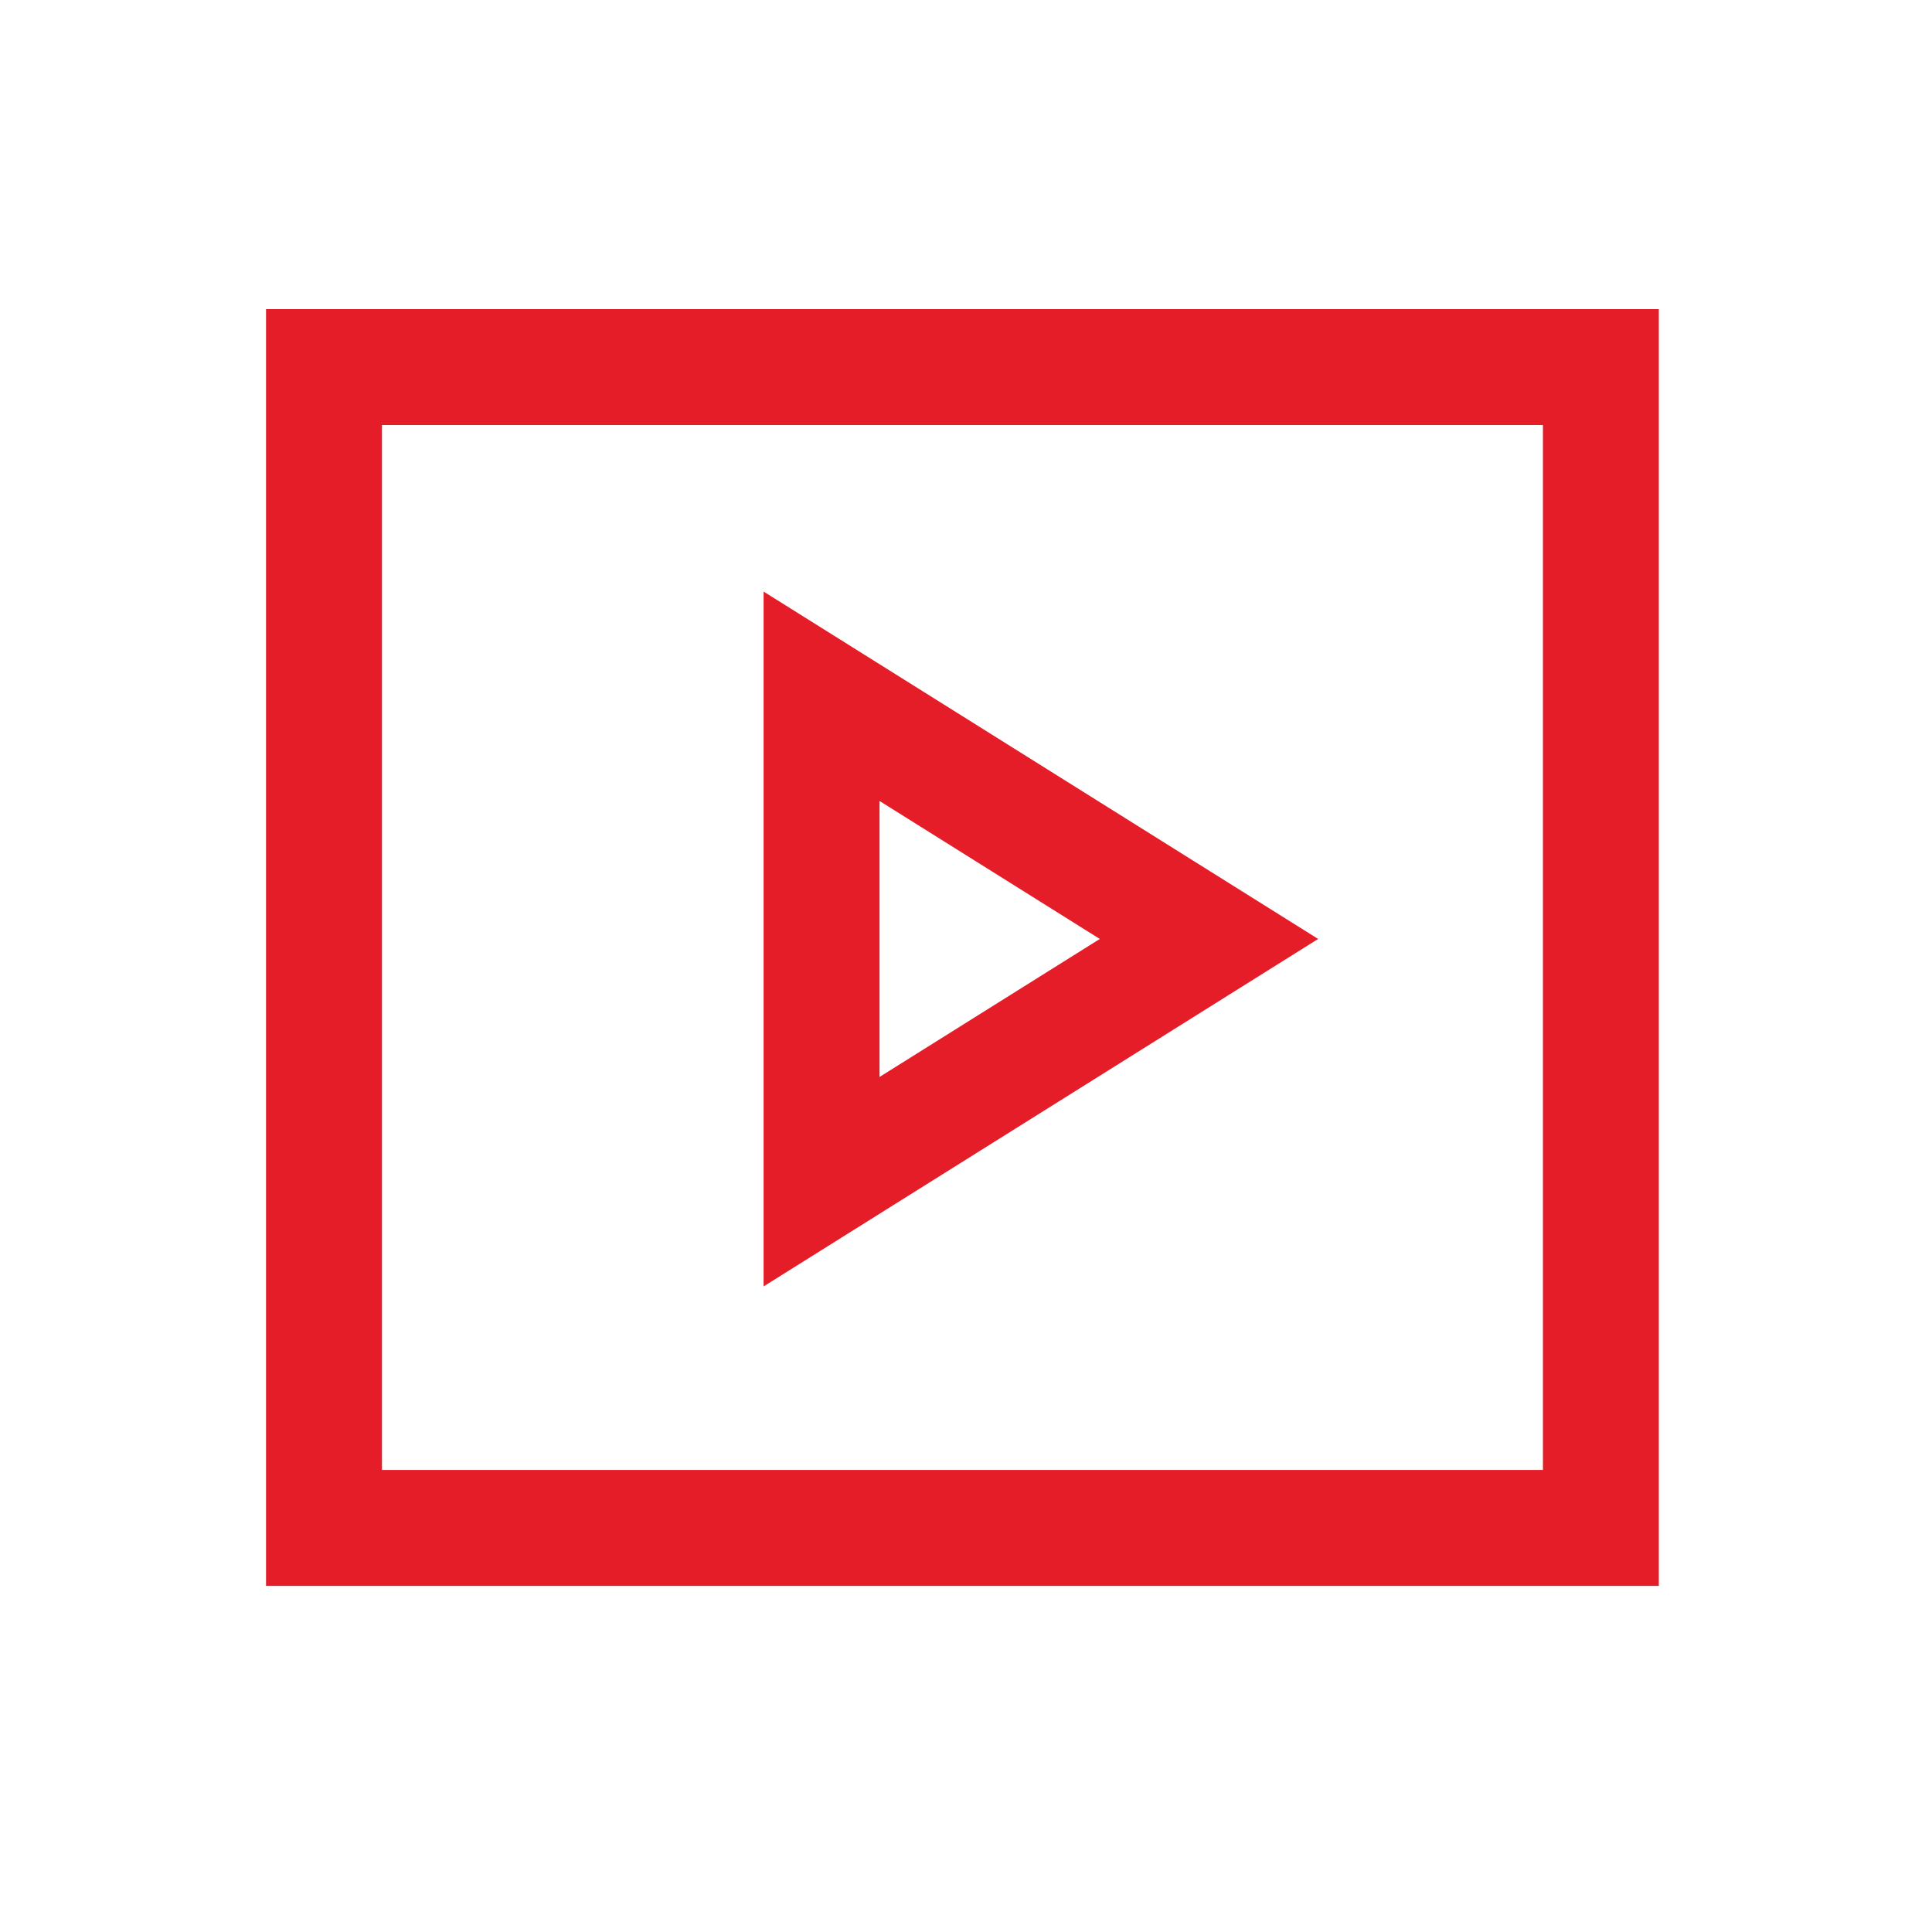
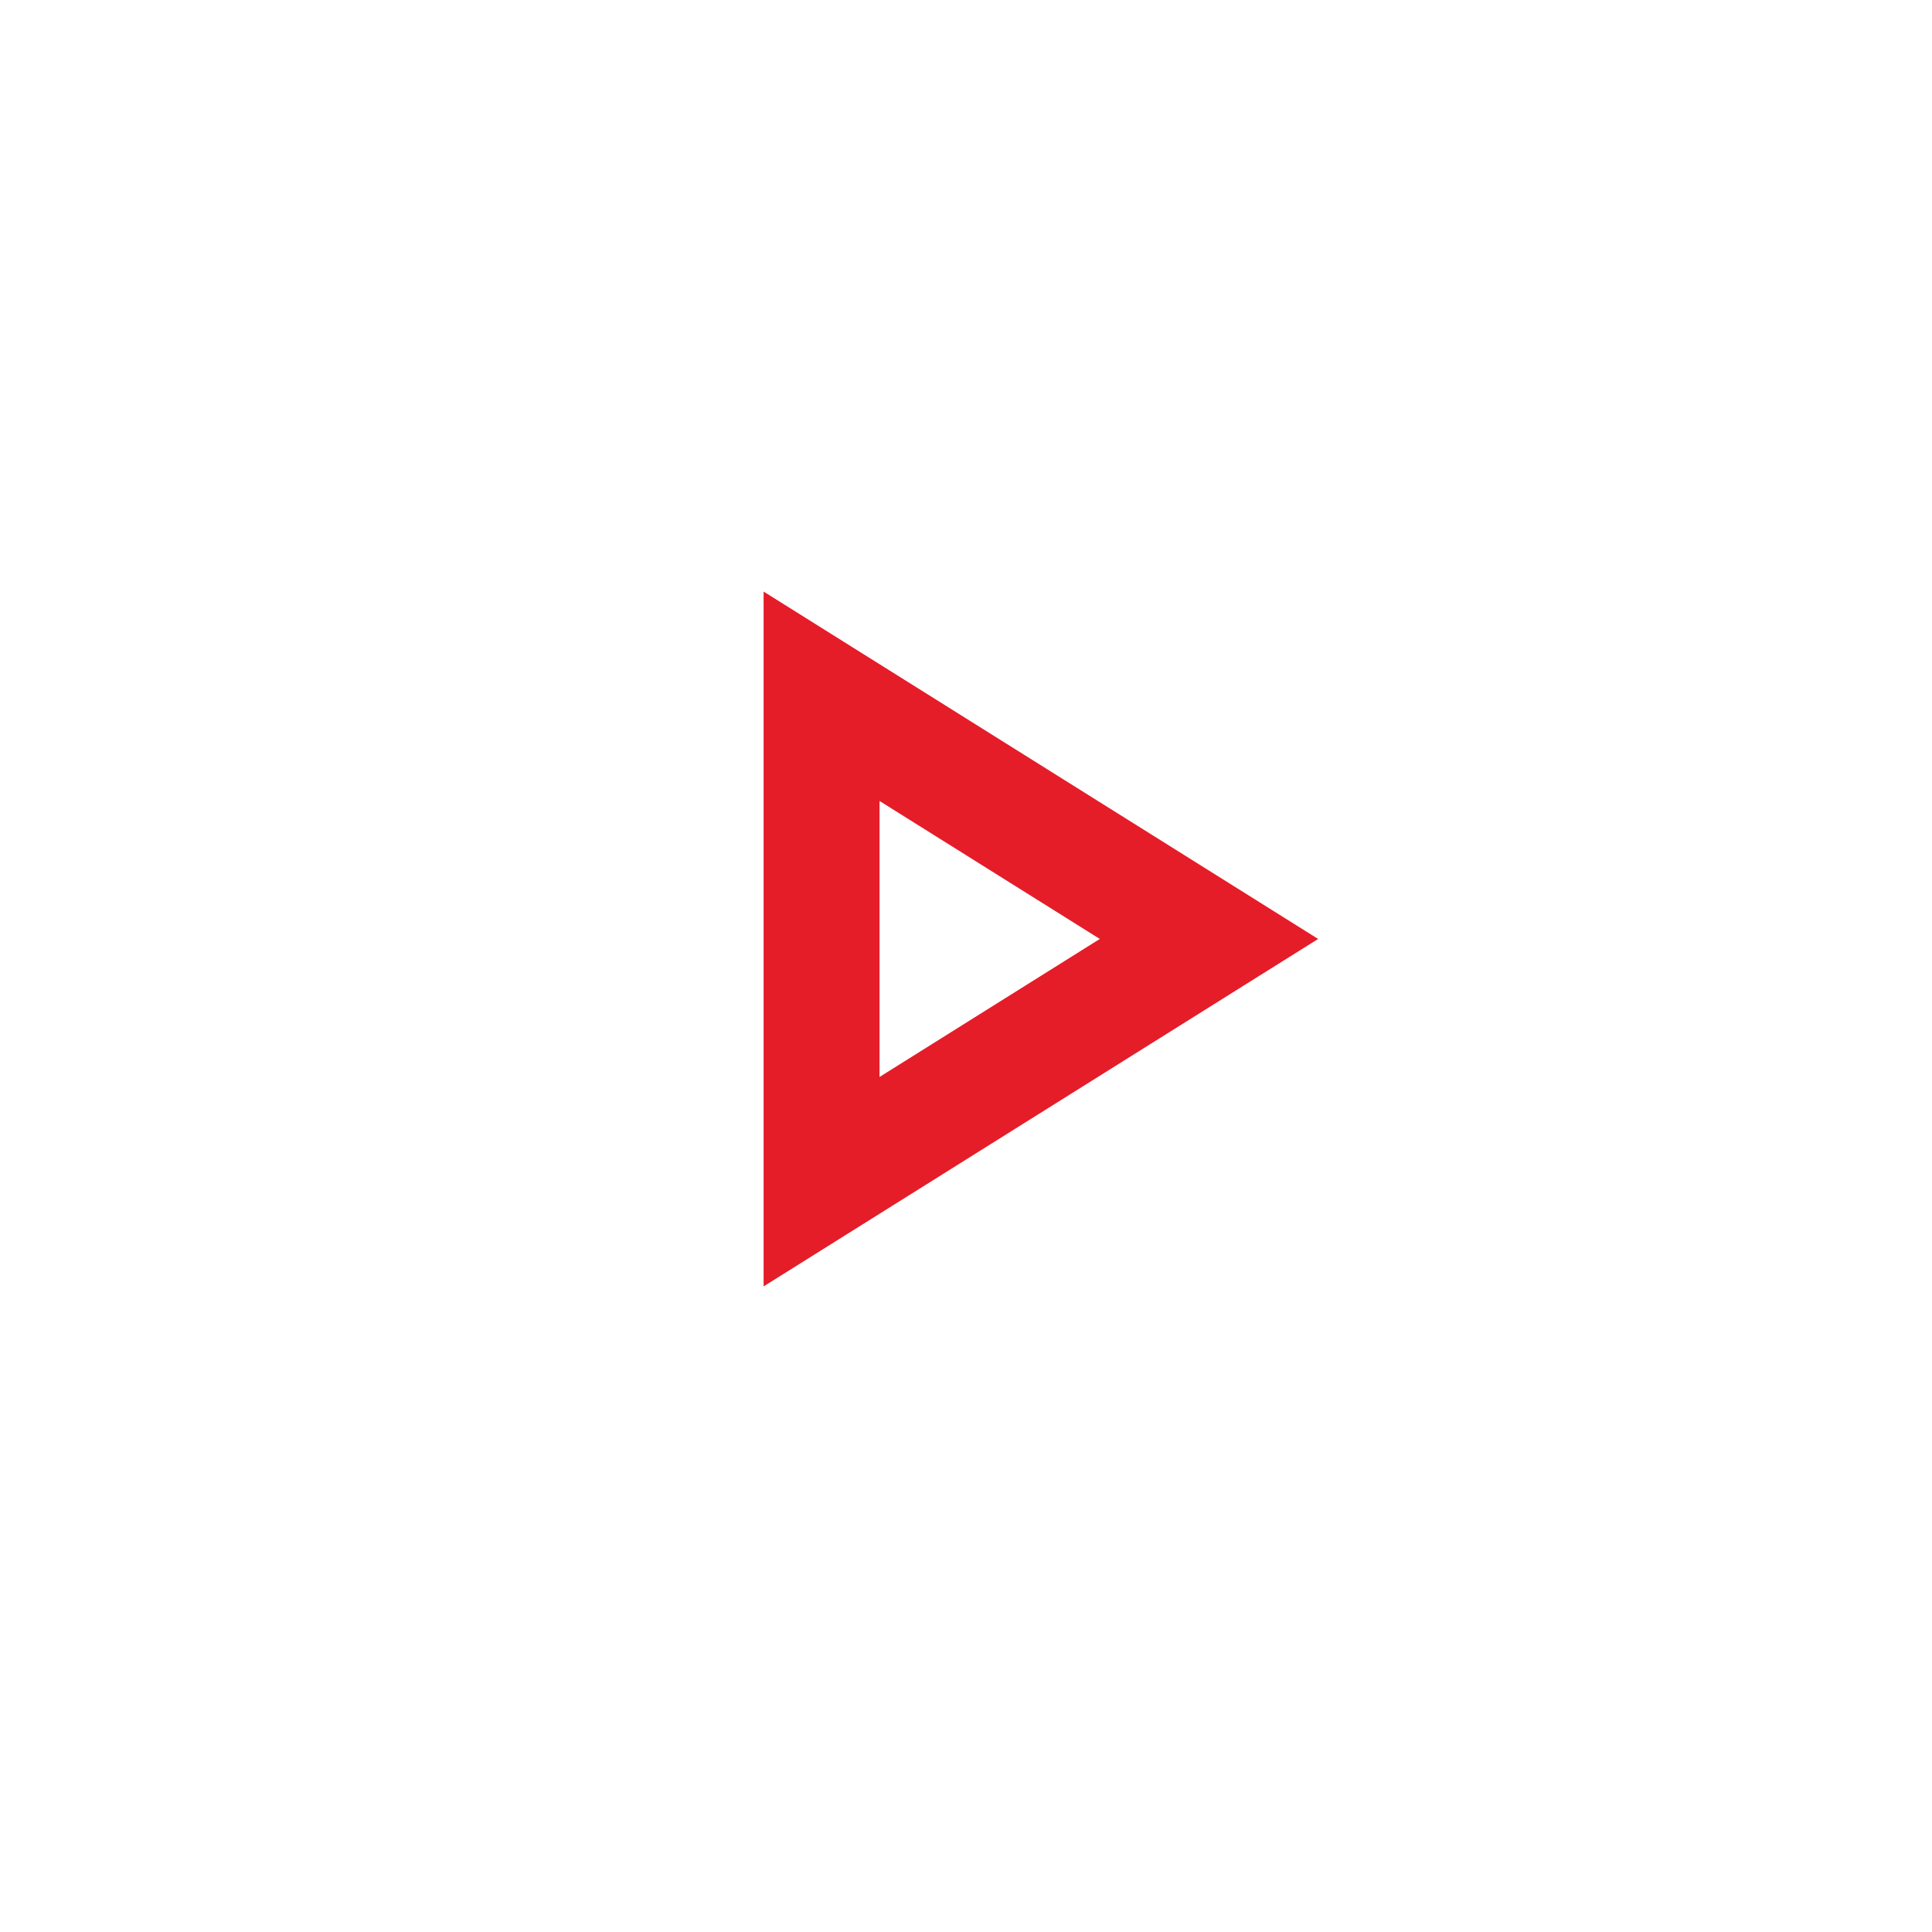
<svg xmlns="http://www.w3.org/2000/svg" width="50px" height="50px" viewBox="0 0 50 50" version="1.1">
  <title>One for media</title>
  <g id="One-for-media" stroke="none" stroke-width="1" fill="none" fill-rule="evenodd">
    <g id="Group-3" transform="translate(6.885, 8)" fill="#E41D29">
-       <path d="M0,33.043 L36.045,33.043 L36.045,0 L0,0 L0,33.043 Z M3,30.042 L33.046,30.042 L33.046,3 L3,3 L3,30.042 Z" id="Fill-1" />
      <path d="M15.877,12.729 L21.578,16.3 L15.877,19.872 L15.877,12.729 Z M12.877,7.31 L12.877,25.292 L27.228,16.3 L12.877,7.31 Z" id="Fill-2" />
    </g>
  </g>
</svg>